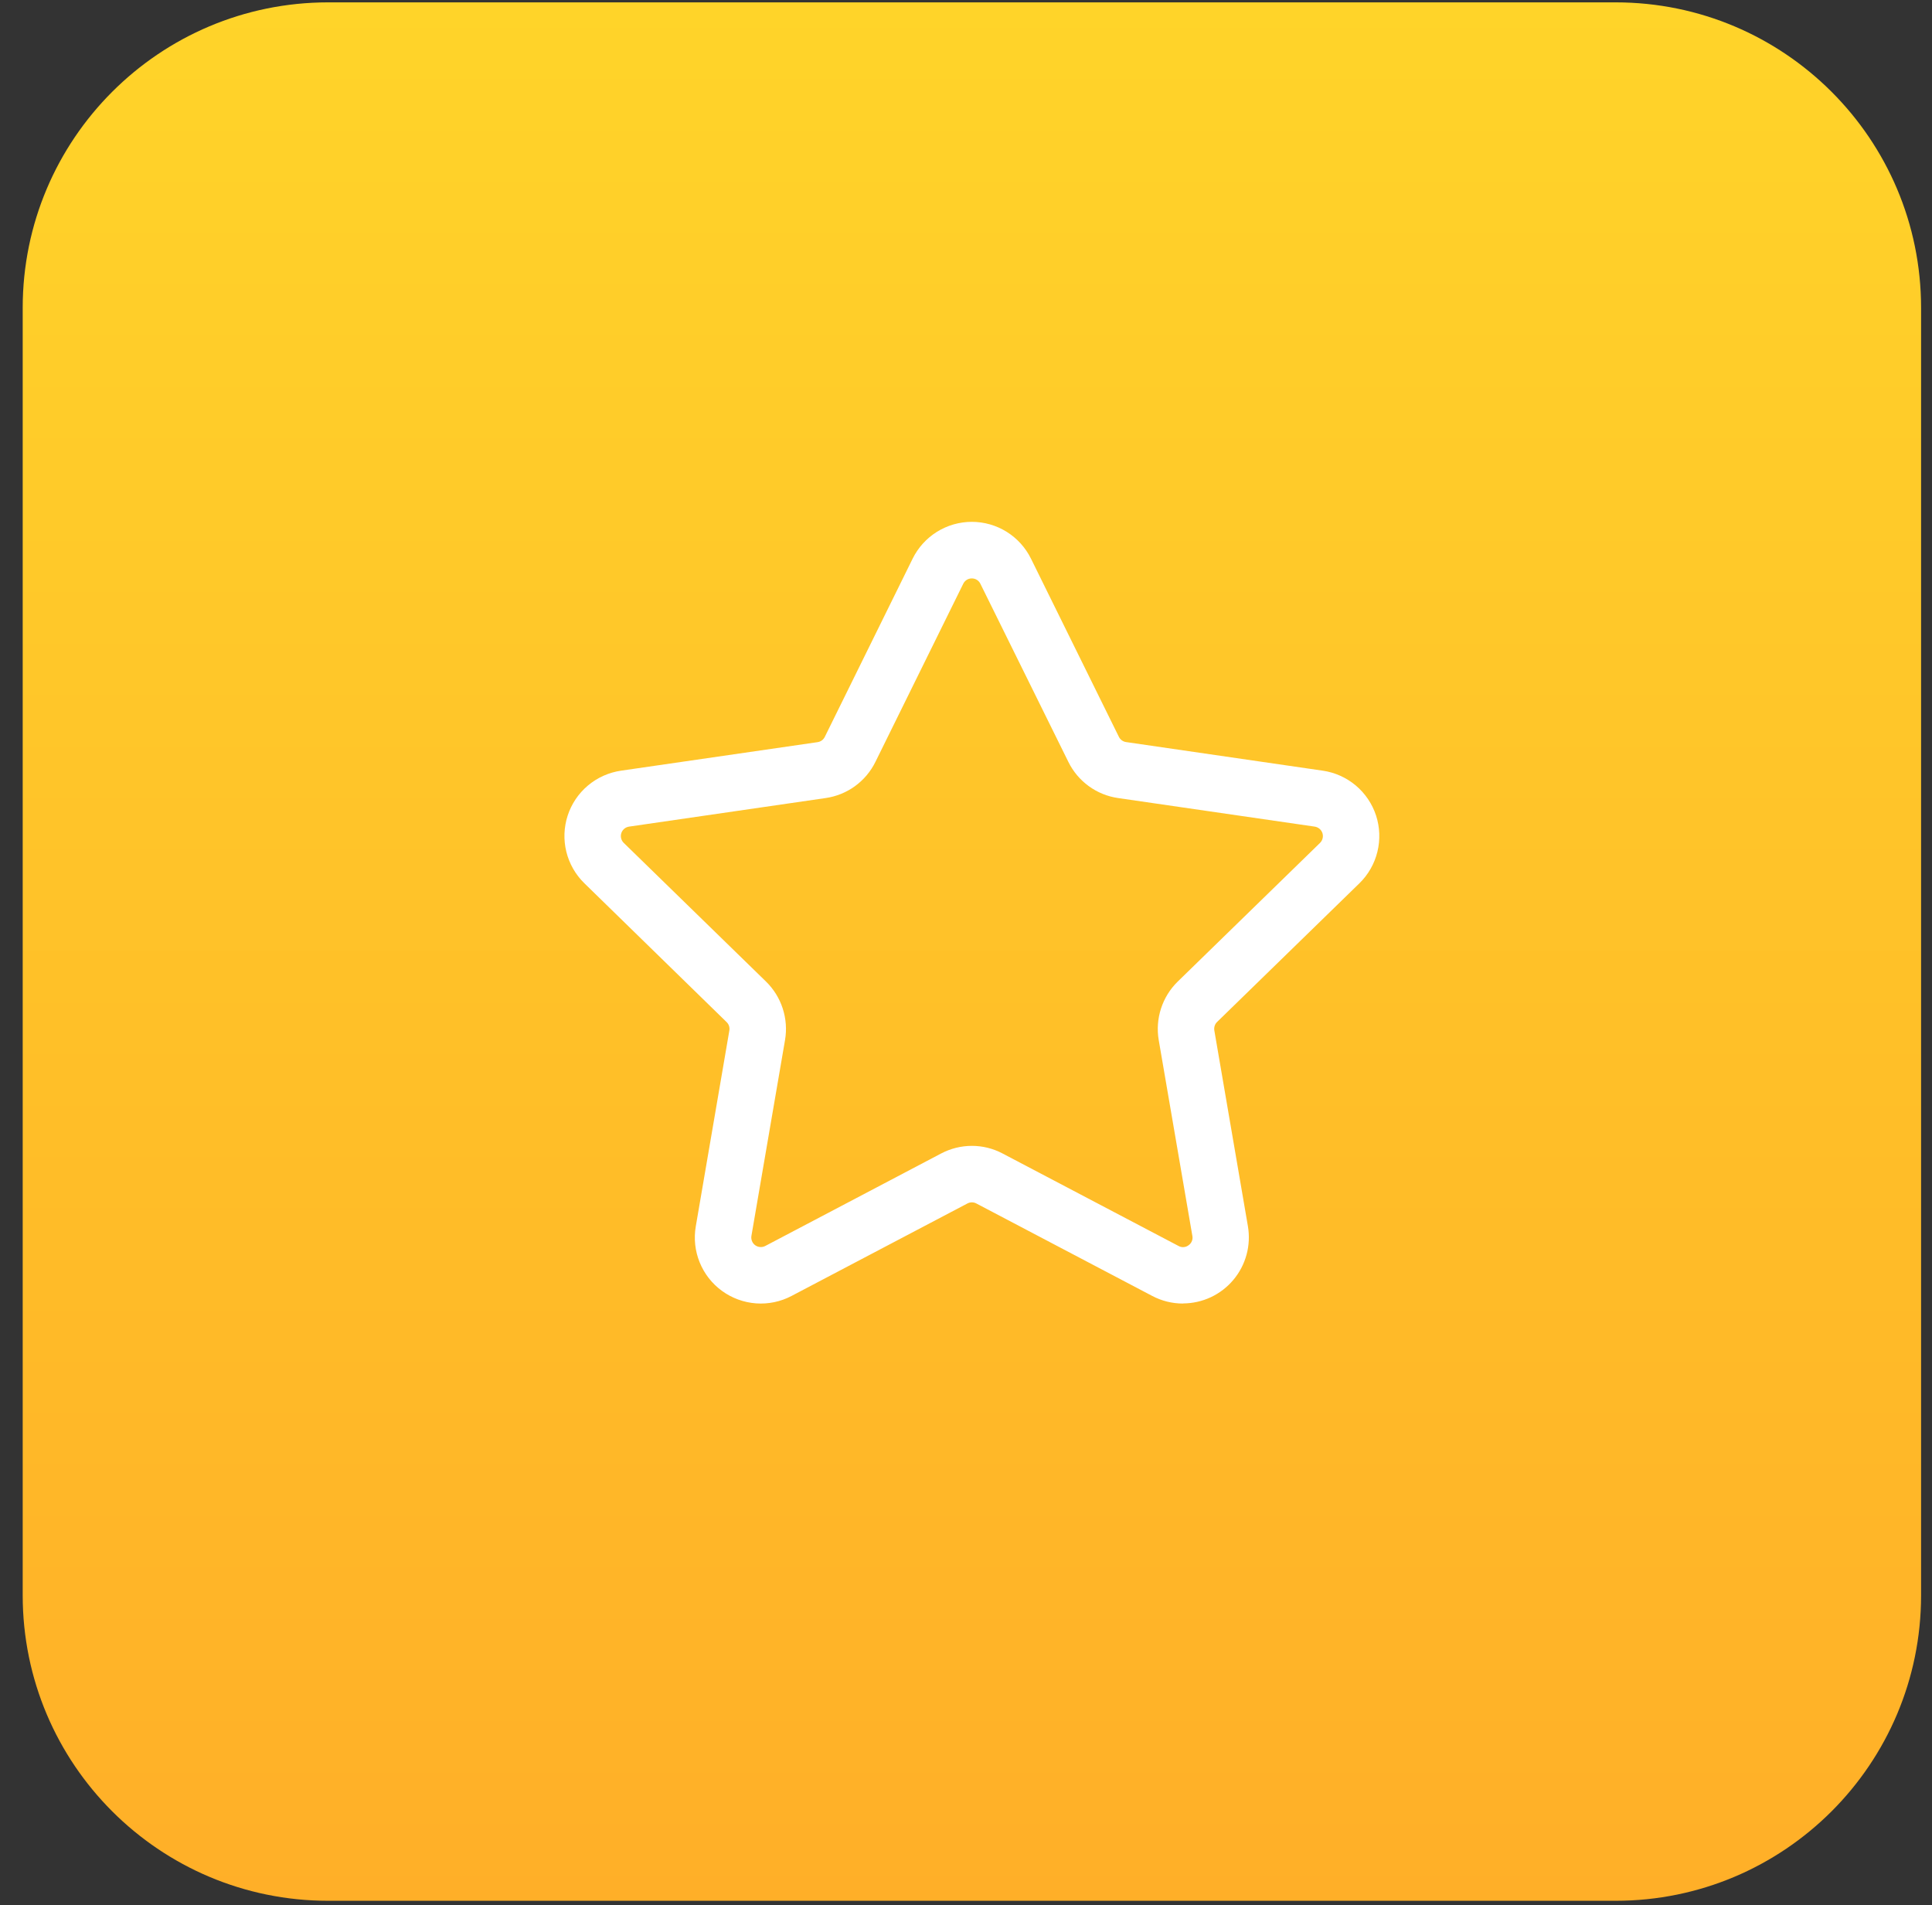
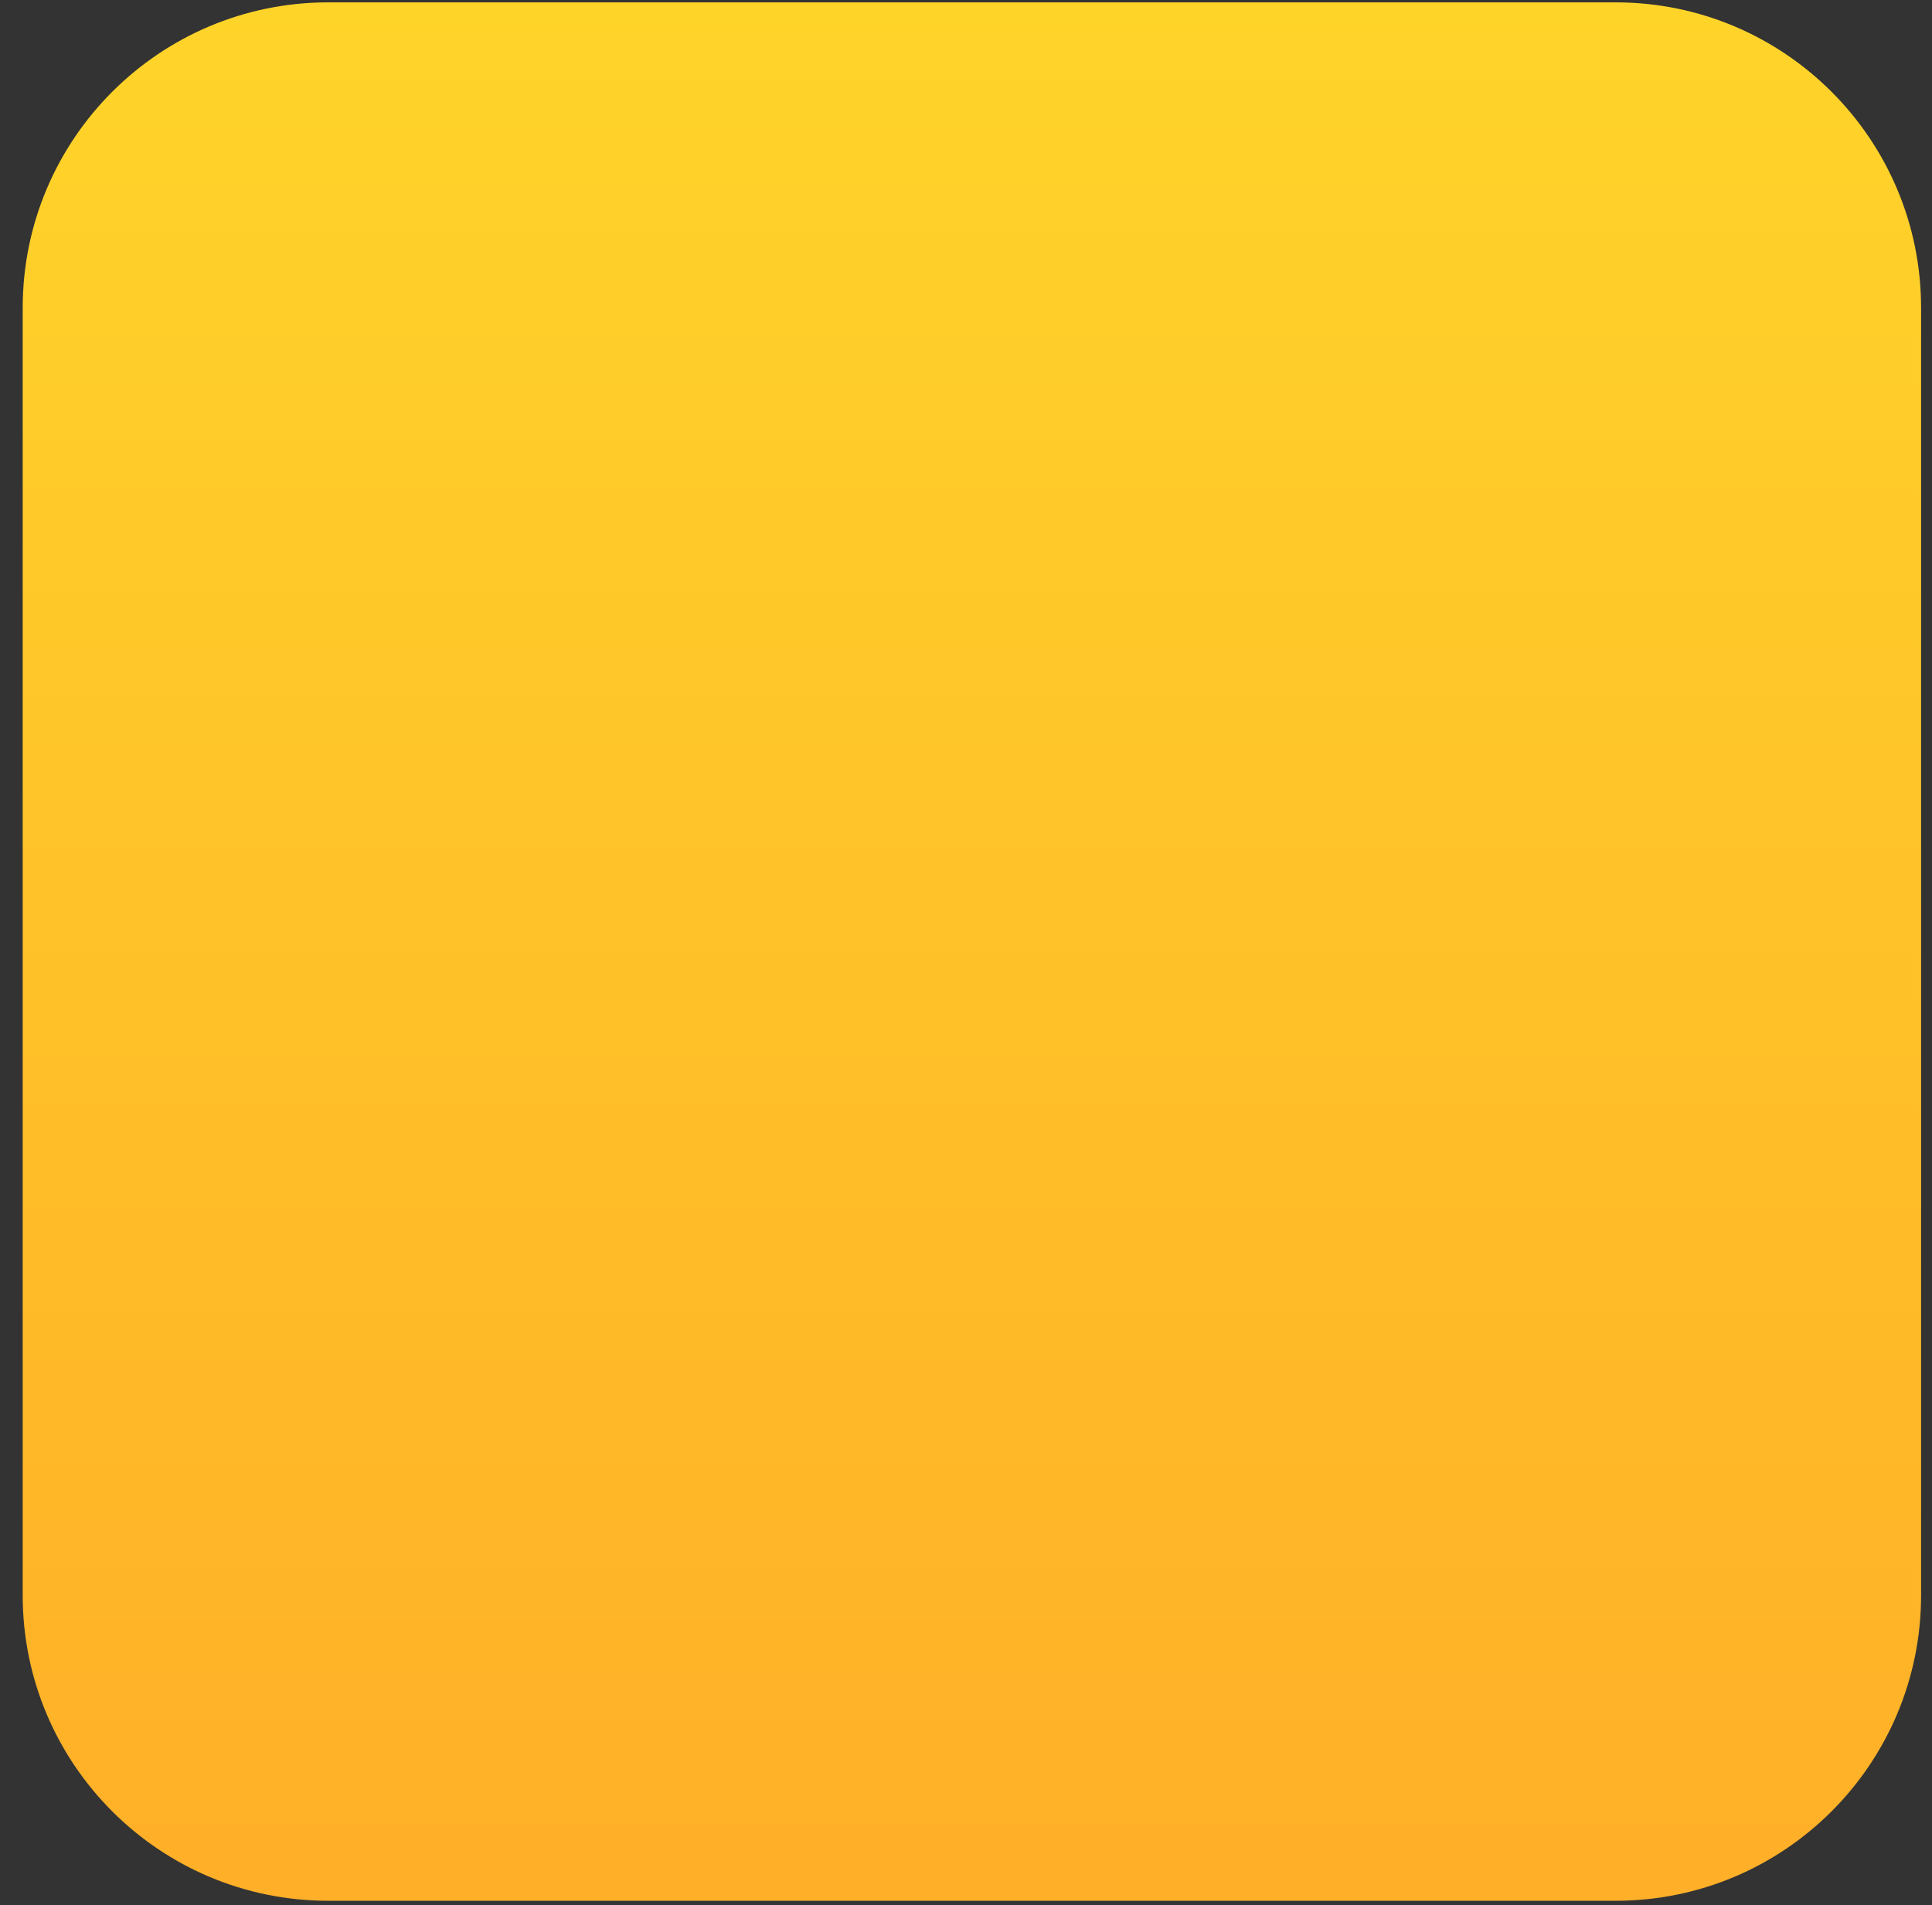
<svg xmlns="http://www.w3.org/2000/svg" width="72" height="71" viewBox="0 0 72 71" fill="none">
  <rect x="0" y="0" width="72" height="71" fill="#333333" stroke="none" />
  <path d="M60.209 0.088H12.231C5.943 0.088 0.846 5.185 0.846 11.473V59.45C0.846 65.738 5.943 70.835 12.231 70.835H60.209C66.496 70.835 71.593 65.738 71.593 59.45V11.473C71.593 5.185 66.496 0.088 60.209 0.088Z" fill="url(#paint0_linear_104_19)" />
-   <path d="M44.087 48.578C43.687 48.579 43.294 48.481 42.941 48.295L36.384 44.848C36.333 44.821 36.277 44.807 36.219 44.807C36.161 44.807 36.105 44.821 36.054 44.848L29.499 48.295C29.093 48.509 28.635 48.605 28.177 48.572C27.719 48.538 27.279 48.378 26.908 48.108C26.536 47.838 26.248 47.47 26.075 47.044C25.902 46.619 25.852 46.154 25.93 45.701L27.181 38.402C27.191 38.345 27.186 38.286 27.168 38.231C27.15 38.176 27.118 38.127 27.076 38.087L21.777 32.915C21.448 32.594 21.216 32.188 21.106 31.742C20.996 31.296 21.014 30.829 21.156 30.392C21.298 29.956 21.56 29.568 21.912 29.272C22.263 28.977 22.69 28.786 23.145 28.72L30.469 27.657C30.526 27.649 30.58 27.627 30.627 27.593C30.674 27.559 30.711 27.514 30.737 27.462L34.011 20.82C34.214 20.408 34.528 20.061 34.918 19.818C35.308 19.576 35.758 19.447 36.217 19.447C36.676 19.447 37.126 19.576 37.515 19.818C37.905 20.061 38.219 20.408 38.422 20.82L41.698 27.46C41.724 27.512 41.762 27.556 41.808 27.59C41.855 27.624 41.909 27.646 41.966 27.654L49.295 28.72C49.749 28.786 50.176 28.978 50.527 29.273C50.878 29.569 51.139 29.956 51.282 30.392C51.424 30.828 51.441 31.296 51.332 31.741C51.223 32.187 50.992 32.593 50.664 32.914L45.359 38.083C45.318 38.123 45.286 38.172 45.268 38.227C45.25 38.282 45.245 38.341 45.254 38.398L46.506 45.697C46.566 46.05 46.549 46.412 46.455 46.757C46.361 47.102 46.194 47.423 45.963 47.697C45.733 47.971 45.446 48.191 45.122 48.343C44.798 48.494 44.444 48.573 44.087 48.574V48.578ZM36.22 42.702C36.619 42.702 37.012 42.8 37.365 42.987L43.92 46.432C43.978 46.465 44.044 46.48 44.111 46.475C44.178 46.471 44.241 46.447 44.294 46.406C44.349 46.368 44.392 46.315 44.417 46.253C44.443 46.191 44.449 46.123 44.436 46.058L43.182 38.758C43.115 38.365 43.145 37.962 43.268 37.583C43.391 37.204 43.604 36.86 43.889 36.581L49.194 31.411C49.241 31.365 49.274 31.306 49.29 31.242C49.306 31.177 49.303 31.11 49.283 31.047C49.262 30.984 49.225 30.928 49.174 30.885C49.123 30.843 49.062 30.815 48.996 30.805L41.667 29.74C41.272 29.683 40.898 29.531 40.575 29.296C40.253 29.062 39.992 28.753 39.816 28.395L36.535 21.753C36.506 21.694 36.461 21.643 36.404 21.608C36.348 21.573 36.283 21.555 36.217 21.555C36.15 21.555 36.085 21.573 36.029 21.608C35.973 21.643 35.927 21.694 35.898 21.753L32.623 28.395C32.447 28.753 32.186 29.062 31.863 29.297C31.541 29.531 31.166 29.683 30.771 29.74L23.442 30.805C23.377 30.815 23.315 30.842 23.264 30.885C23.213 30.928 23.175 30.984 23.155 31.047C23.134 31.11 23.132 31.178 23.148 31.242C23.164 31.306 23.198 31.365 23.245 31.411L28.549 36.581C28.834 36.86 29.047 37.204 29.17 37.583C29.293 37.962 29.323 38.365 29.256 38.758L28.003 46.058C27.992 46.123 28 46.191 28.025 46.252C28.05 46.314 28.091 46.367 28.145 46.406C28.199 46.445 28.263 46.468 28.329 46.472C28.396 46.477 28.462 46.463 28.521 46.432L35.075 42.985C35.428 42.8 35.82 42.702 36.219 42.702H36.22Z" fill="white" />
  <defs>
    <linearGradient id="paint0_linear_104_19" x1="36.22" y1="0.088" x2="36.22" y2="70.835" gradientUnits="userSpaceOnUse">
      <stop stop-color="#FFD429" />
      <stop offset="1" stop-color="#FFAF28" />
    </linearGradient>
  </defs>
</svg>